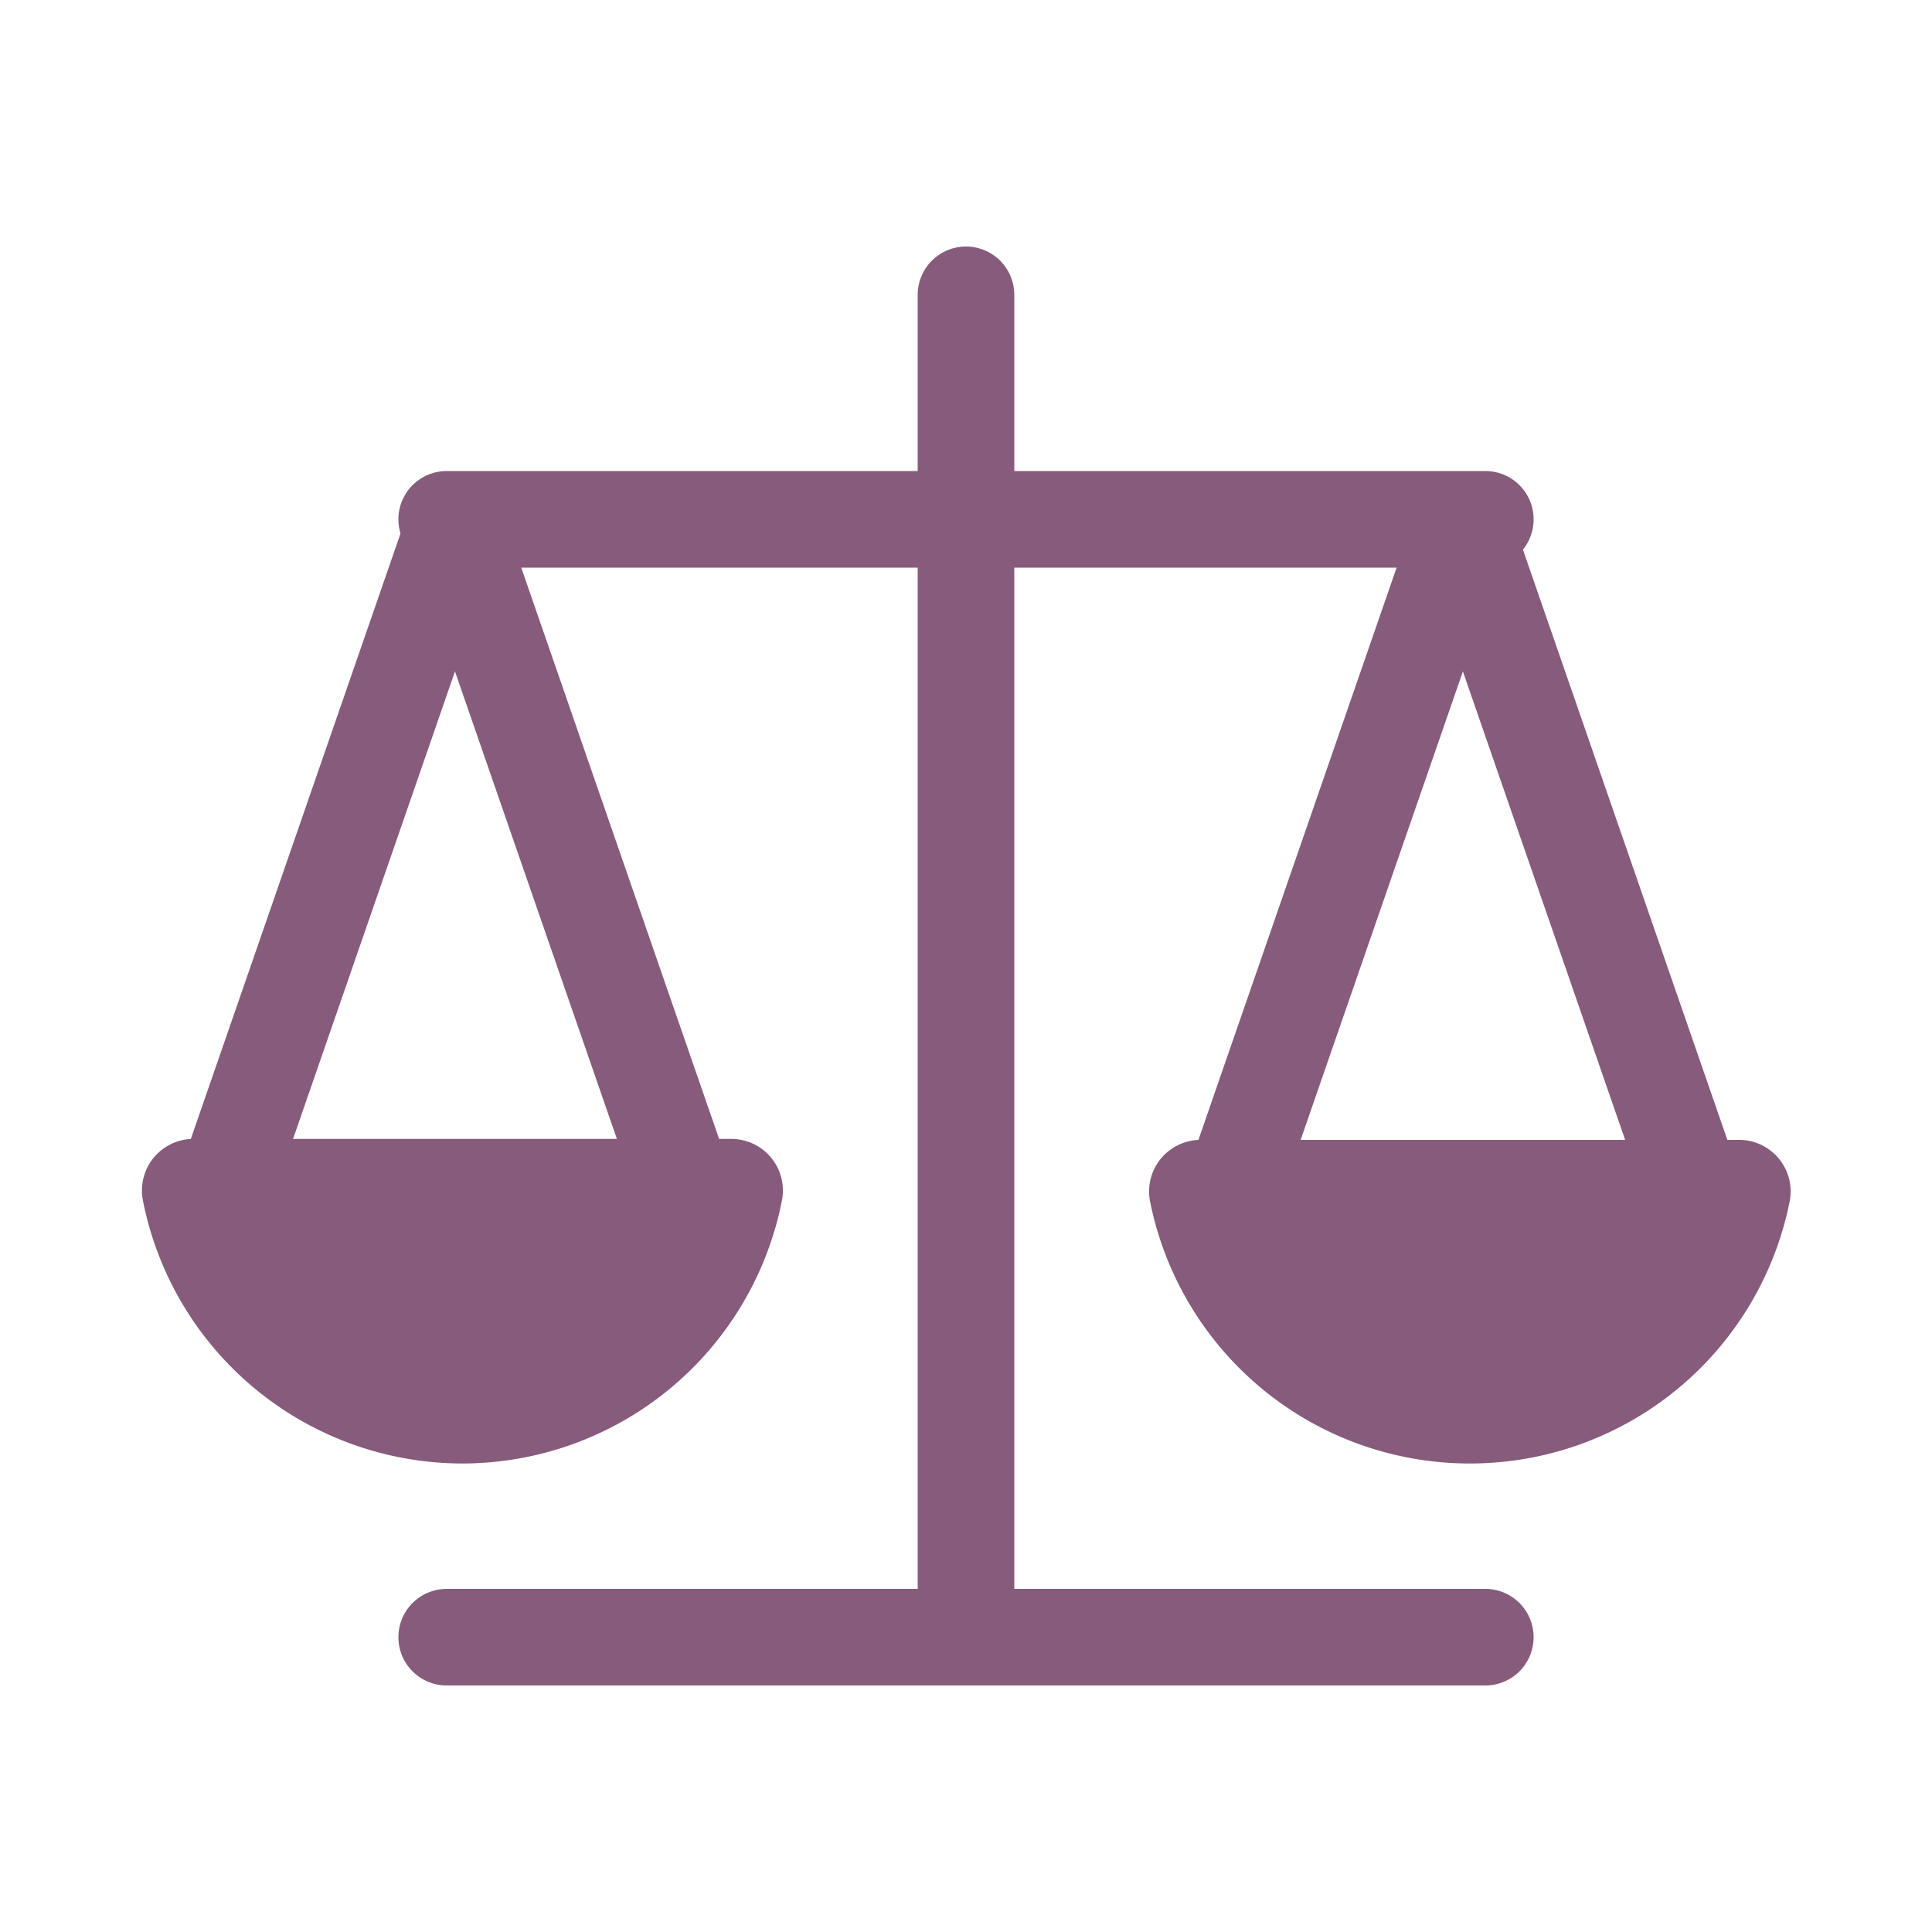
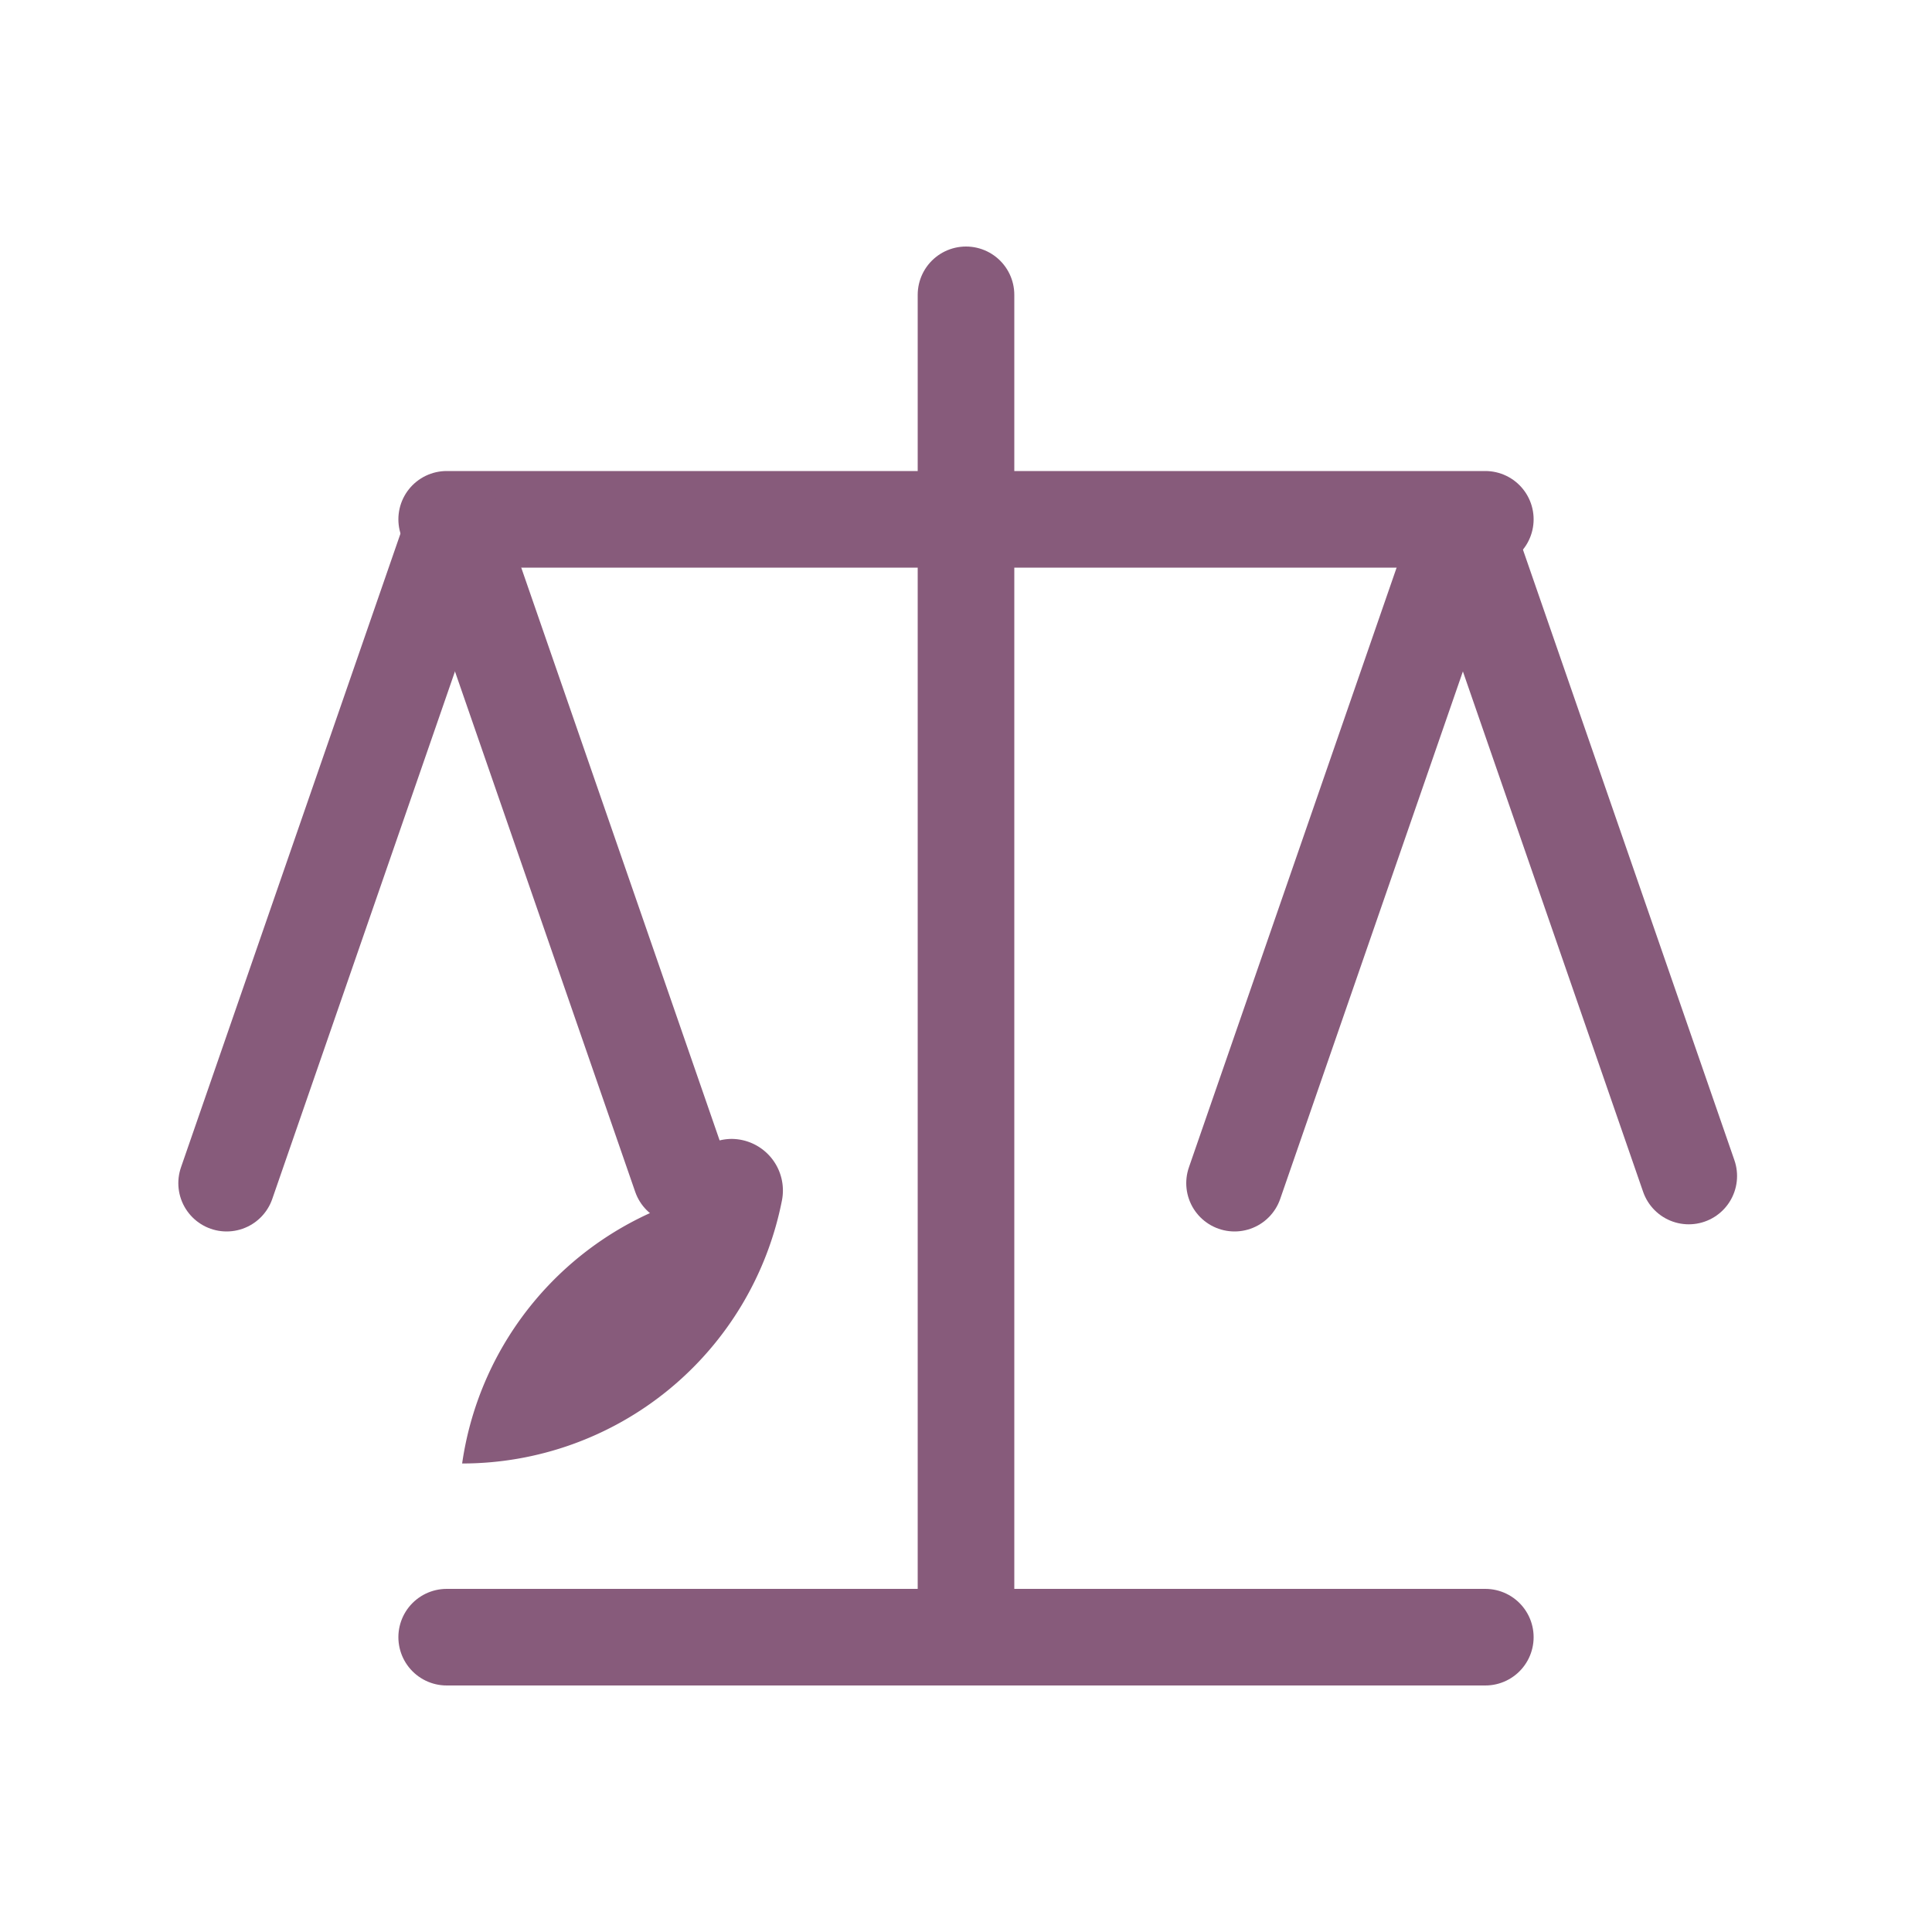
<svg xmlns="http://www.w3.org/2000/svg" viewBox="0 0 100 100">
  <g id="Compensatory_Time_Off" data-name="Compensatory Time Off">
    <g>
      <line x1="23.12" y1="26.88" x2="76.88" y2="26.88" fill="none" stroke="#875b7b" stroke-linecap="round" stroke-linejoin="round" stroke-width="5" />
      <line x1="23.12" y1="84.74" x2="76.88" y2="84.74" fill="none" stroke="#875b7b" stroke-linecap="round" stroke-linejoin="round" stroke-width="5" />
      <line x1="50" y1="15.26" x2="50" y2="84.66" fill="none" stroke="#875b7b" stroke-linecap="round" stroke-linejoin="round" stroke-width="5" />
      <line x1="23.45" y1="27.4" x2="11.73" y2="61.24" fill="none" stroke="#875b7b" stroke-linecap="round" stroke-linejoin="round" stroke-width="5" />
      <line x1="35.24" y1="60.87" x2="23.52" y2="27.03" fill="none" stroke="#875b7b" stroke-linecap="round" stroke-linejoin="round" stroke-width="5" />
-       <path d="M23.92,75.75a16.87,16.87,0,0,0,16.55-13.6,2.67,2.67,0,0,0-2.6-3.2H10a2.67,2.67,0,0,0-2.6,3.2A16.87,16.87,0,0,0,23.92,75.75Z" fill="#875b7b" />
+       <path d="M23.92,75.75a16.87,16.87,0,0,0,16.55-13.6,2.67,2.67,0,0,0-2.6-3.2a2.67,2.67,0,0,0-2.6,3.2A16.87,16.87,0,0,0,23.92,75.75Z" fill="#875b7b" />
      <line x1="75.62" y1="27.4" x2="63.9" y2="61.24" fill="none" stroke="#875b7b" stroke-linecap="round" stroke-linejoin="round" stroke-width="5" />
      <line x1="87.41" y1="60.87" x2="75.69" y2="27.03" fill="none" stroke="#875b7b" stroke-linecap="round" stroke-linejoin="round" stroke-width="5" />
-       <path d="M76.08,75.75a16.87,16.87,0,0,0,16.56-13.6A2.67,2.67,0,0,0,90,59H62.13a2.67,2.67,0,0,0-2.6,3.2A16.87,16.87,0,0,0,76.08,75.75Z" fill="#875b7b" />
    </g>
  </g>
</svg>